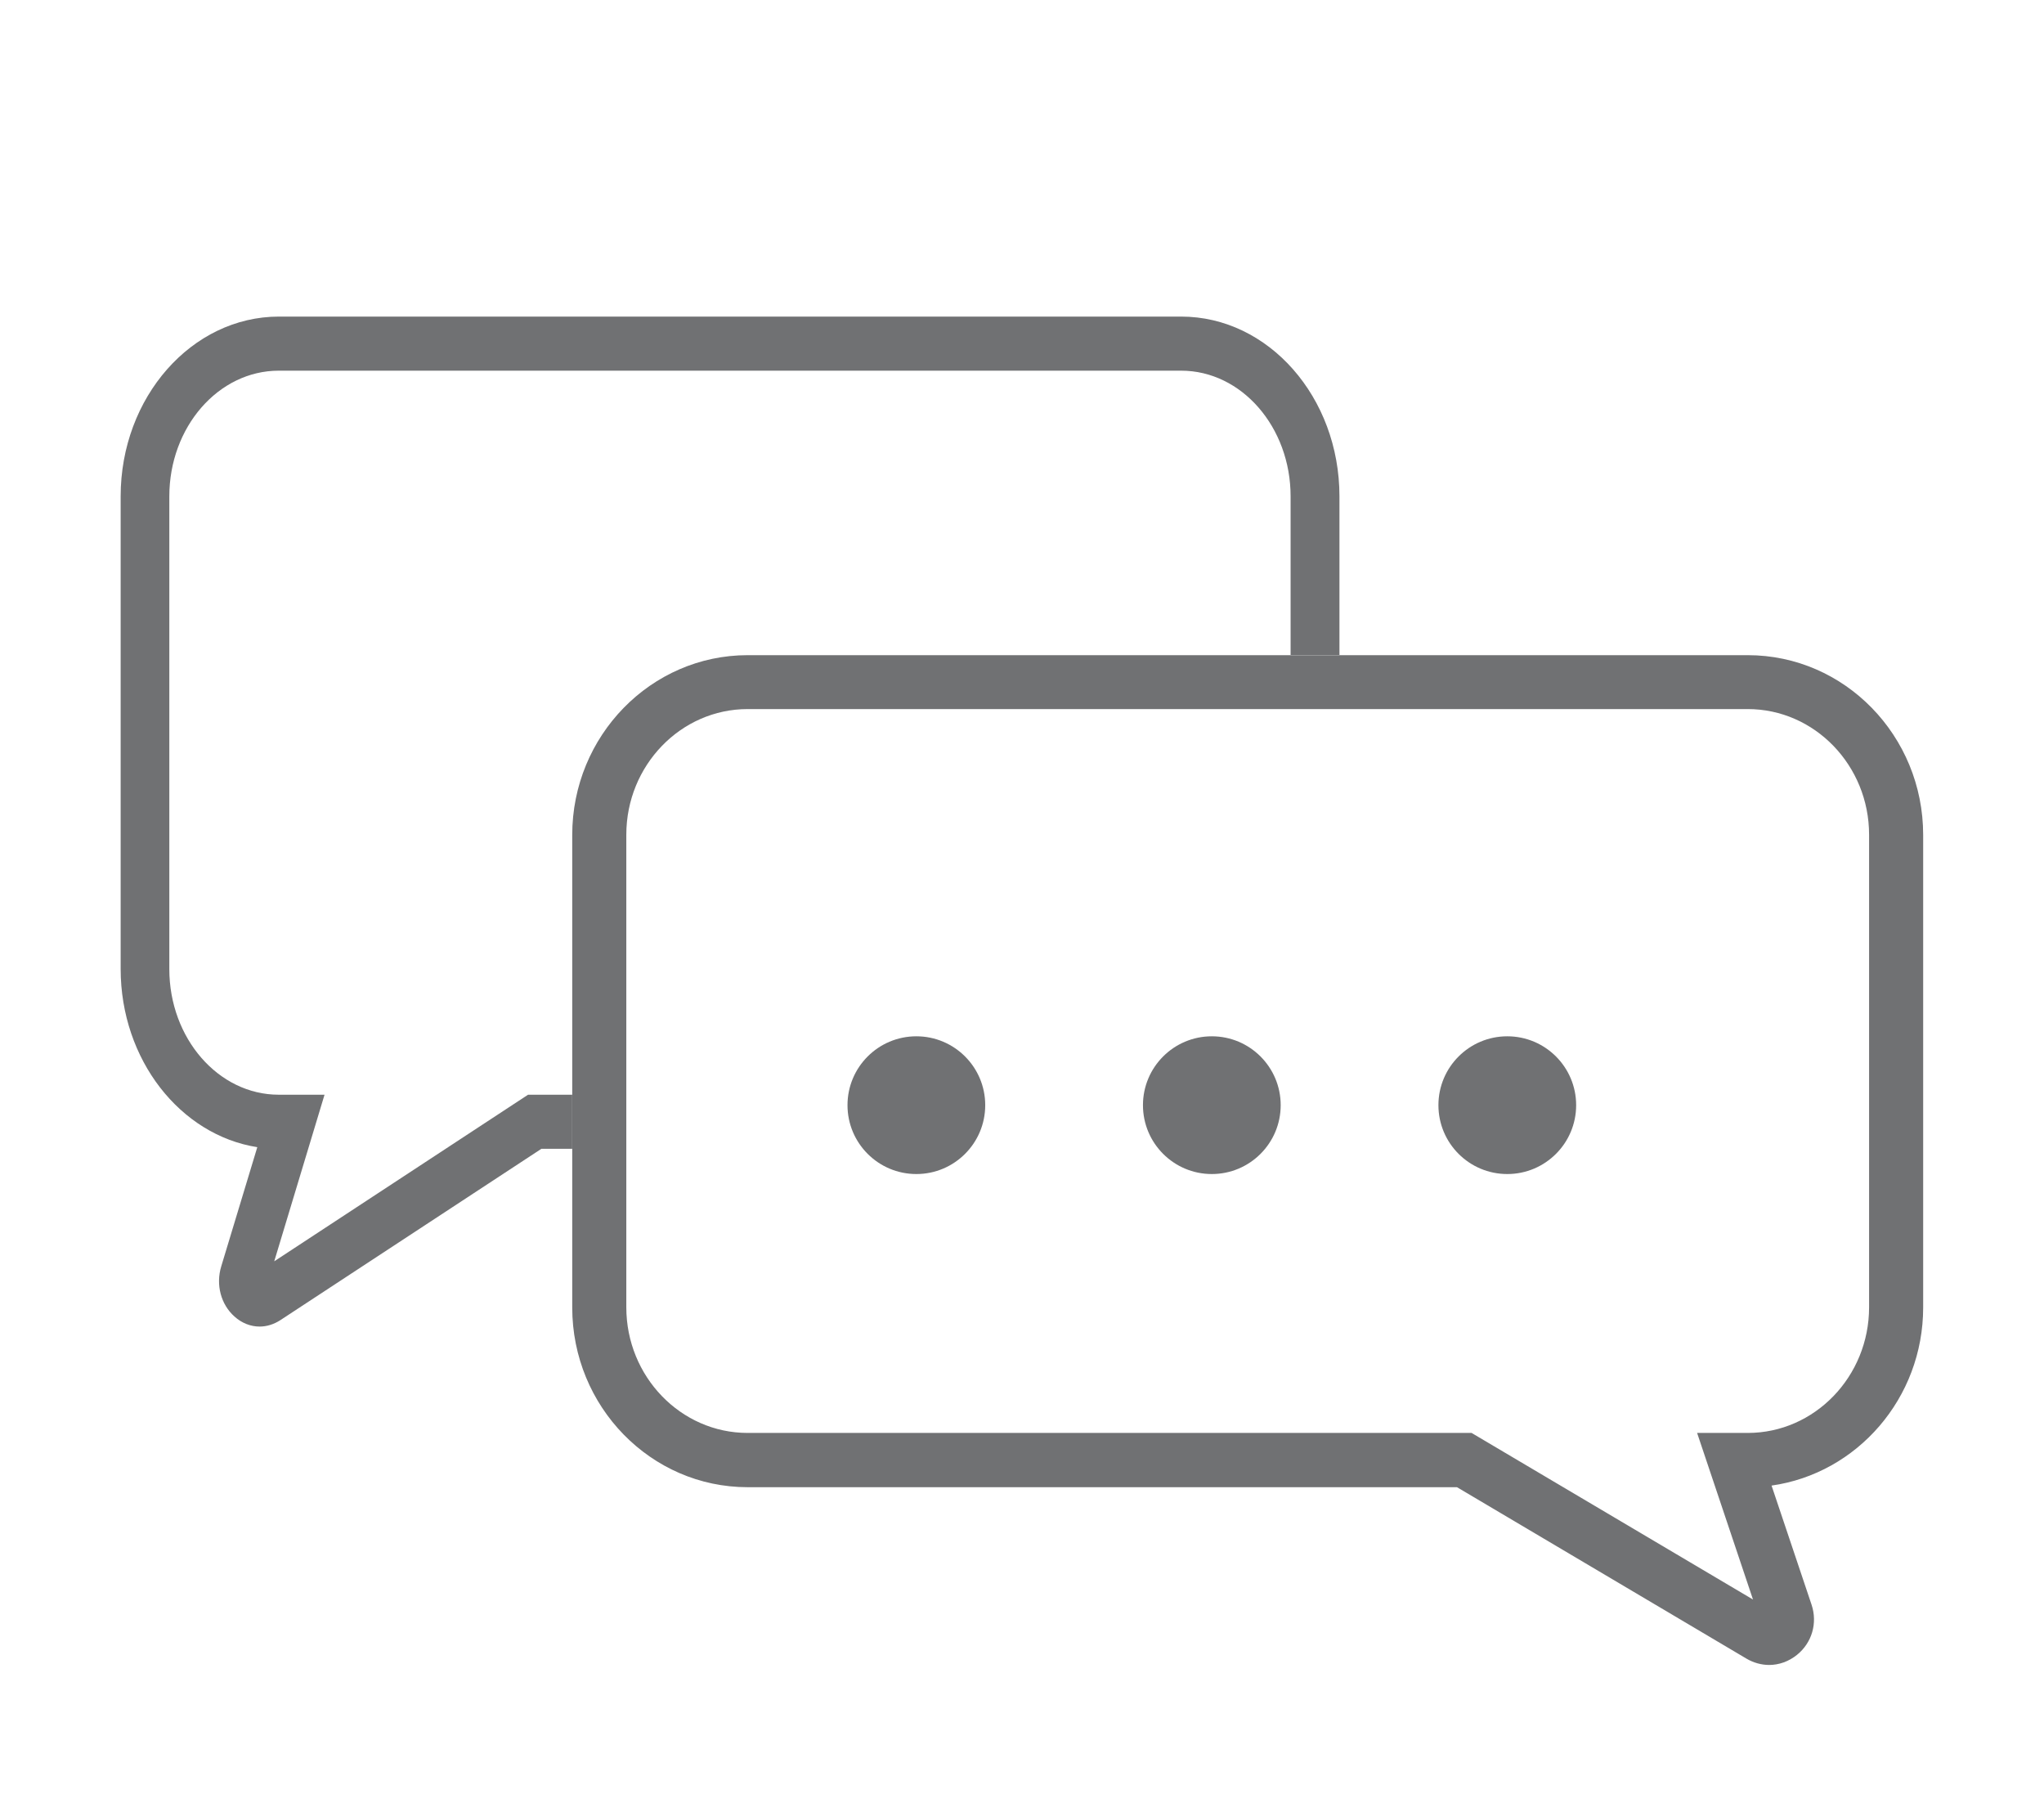
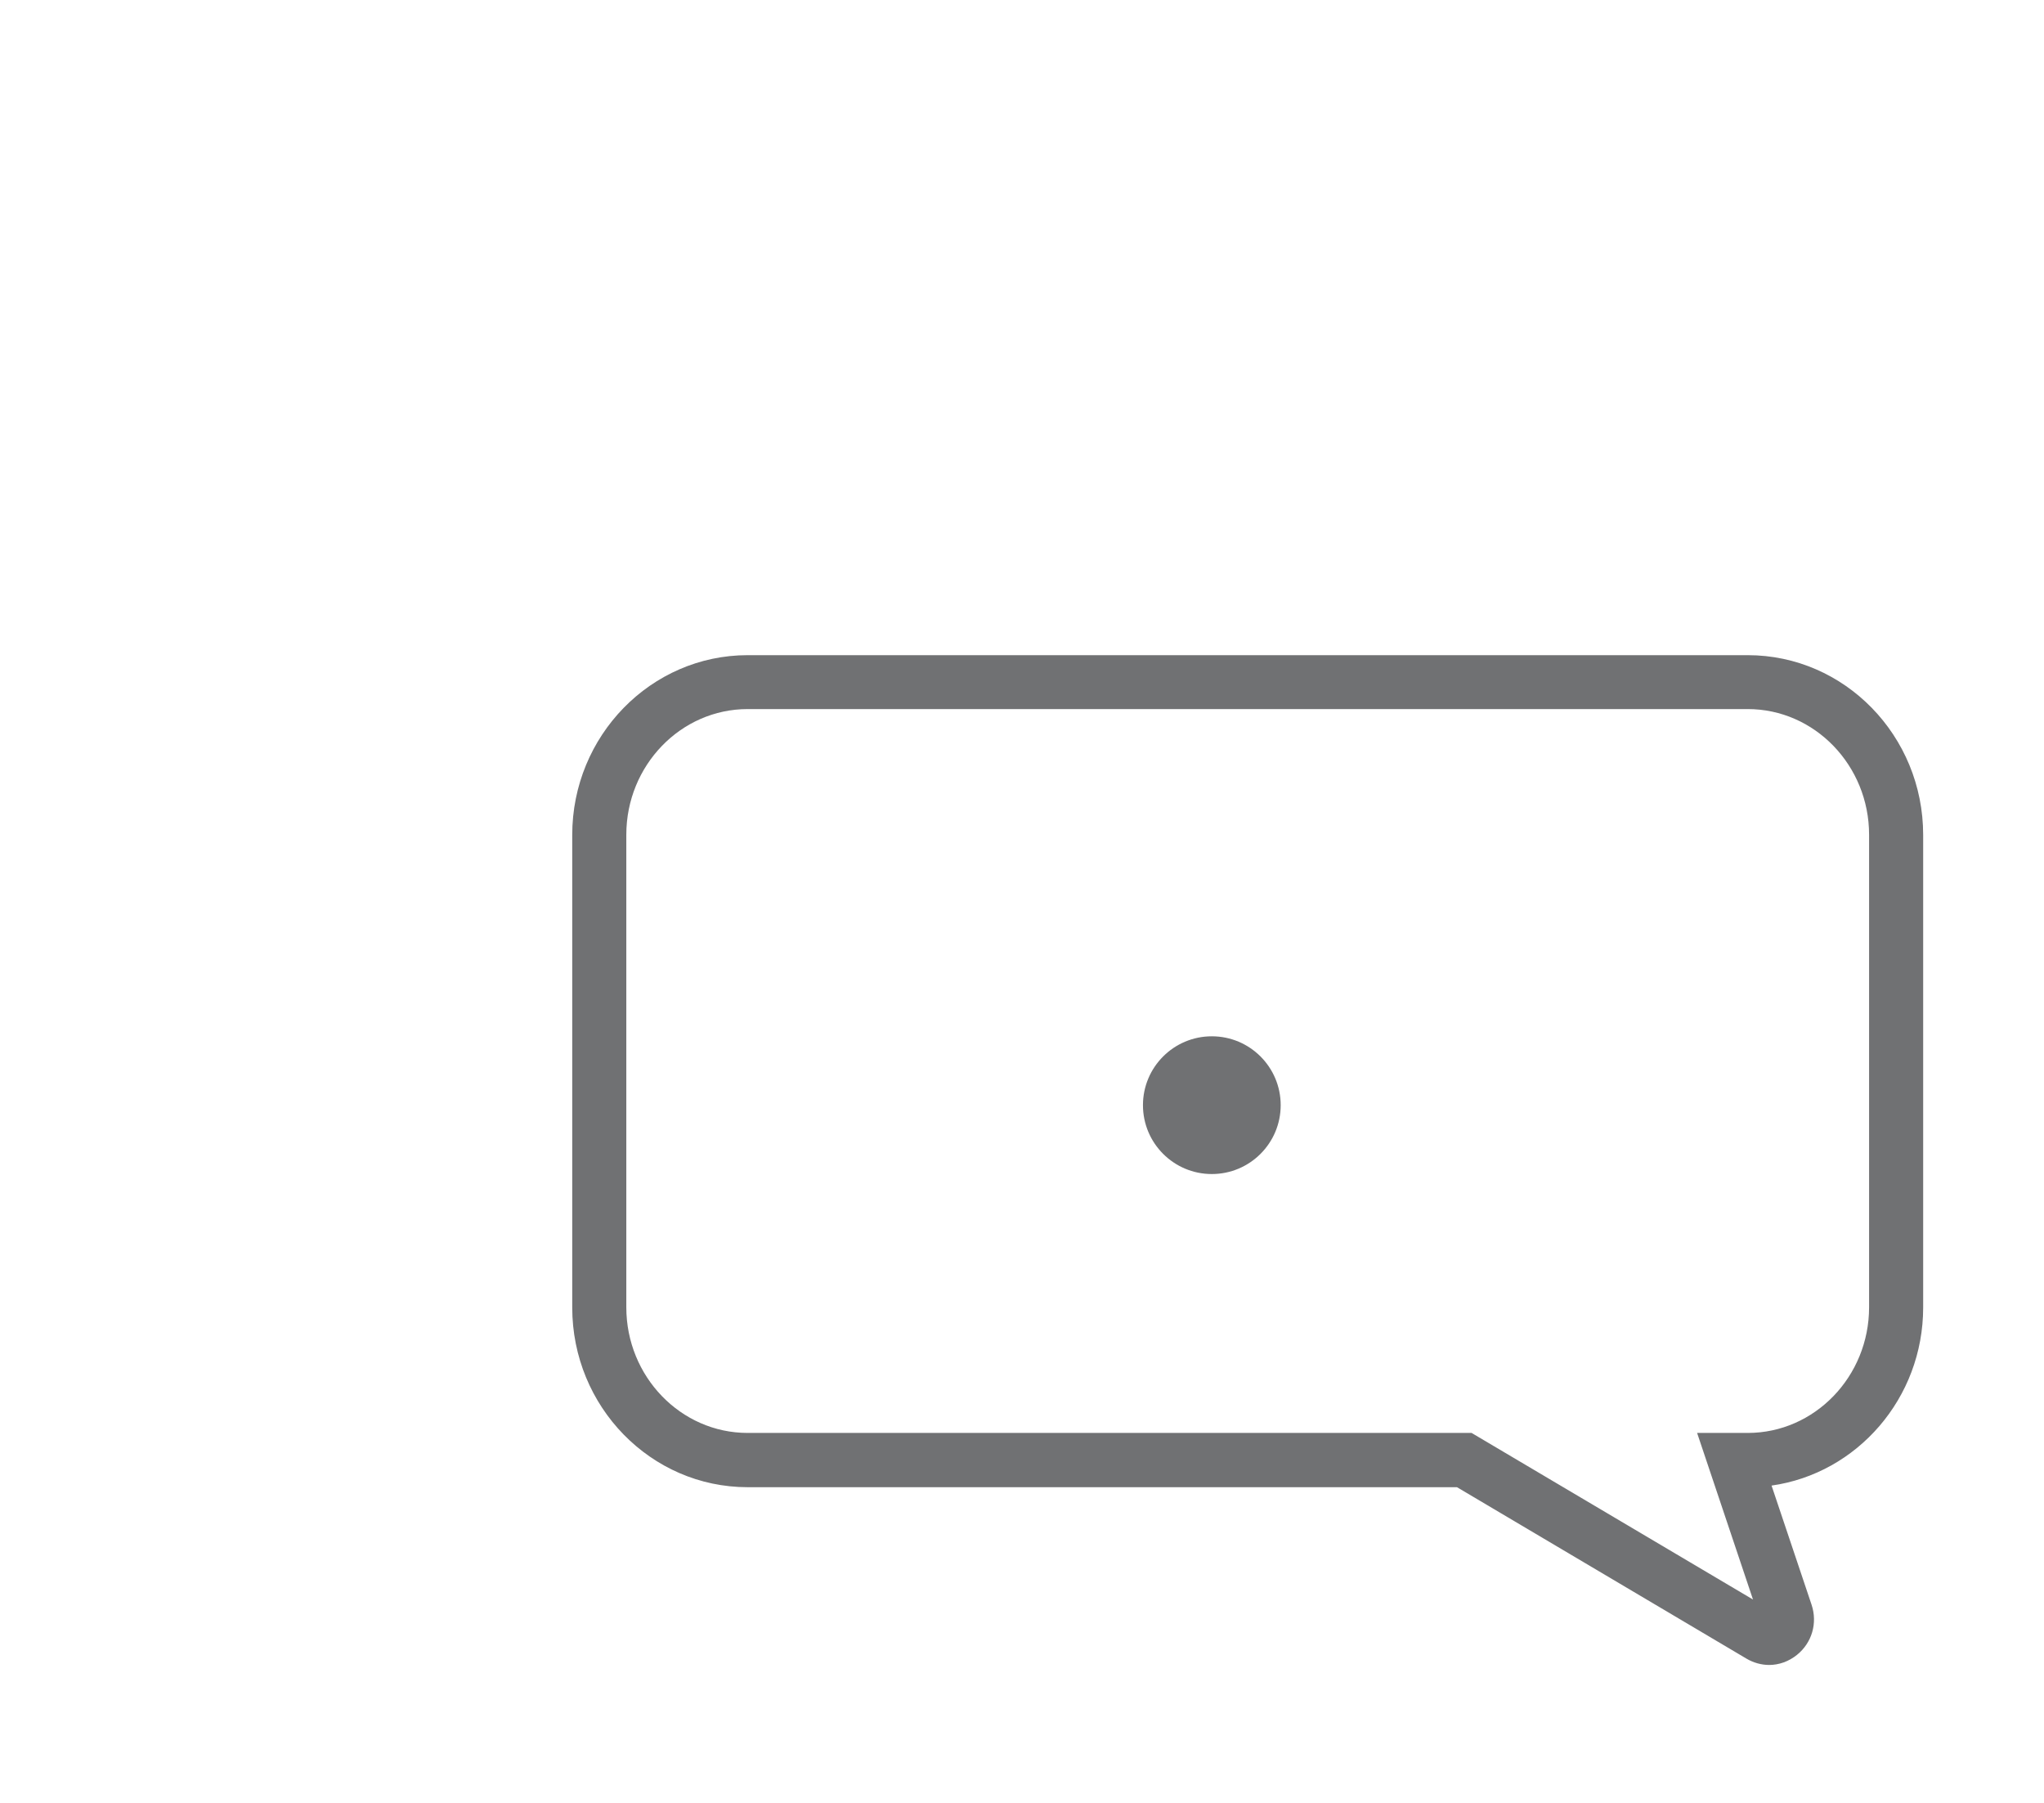
<svg xmlns="http://www.w3.org/2000/svg" id="Ebene_1" width="30mm" viewBox="0 0 100 100">
  <defs>
    <style>.cls-1{fill:#707173;}</style>
  </defs>
  <path class="cls-1" d="M91.45,92.35c-.43,0-.87-.12-1.26-.35l-16.06-9.51H34.78c-5.37,0-9.73-4.47-9.73-9.97v-26.21c0-5.5,4.37-9.97,9.73-9.97h55.48c5.37,0,9.73,4.47,9.73,9.97v26.21c0,5.04-3.67,9.21-8.41,9.88l2.22,6.61c.34,1.02,.02,2.11-.81,2.78-.46,.37-1,.56-1.55,.56ZM34.78,39.33c-3.71,0-6.73,3.13-6.73,6.97v26.21c0,3.84,3.02,6.97,6.73,6.97h40.16l15.61,9.24-3.1-9.24h2.81c3.71,0,6.73-3.13,6.73-6.97v-26.21c0-3.84-3.02-6.97-6.73-6.97H34.78Z" />
  <circle class="cls-1" cx="60.53" cy="61.3" r="3.82" />
-   <circle class="cls-1" cx="44.14" cy="61.3" r="3.82" />
-   <circle class="cls-1" cx="76.92" cy="61.3" r="3.82" />
-   <path class="cls-1" d="M25.05,60.72h-2.45l-14.08,9.24,2.79-9.24h-2.54c-3.35,0-6.07-3.13-6.07-6.97V27.53c0-3.84,2.72-6.97,6.07-6.97H58.83c3.35,0,6.07,3.13,6.07,6.97v8.8h2.71v-8.8c0-5.5-3.94-9.97-8.78-9.97H8.78C3.94,17.56,0,22.04,0,27.53v26.21C0,58.78,3.31,62.96,7.58,63.63l-2,6.61c-.31,1.02-.02,2.11,.73,2.78,.41,.37,.9,.56,1.4,.56,.39,0,.78-.12,1.14-.35l14.49-9.51h1.71v-3Z" />
</svg>